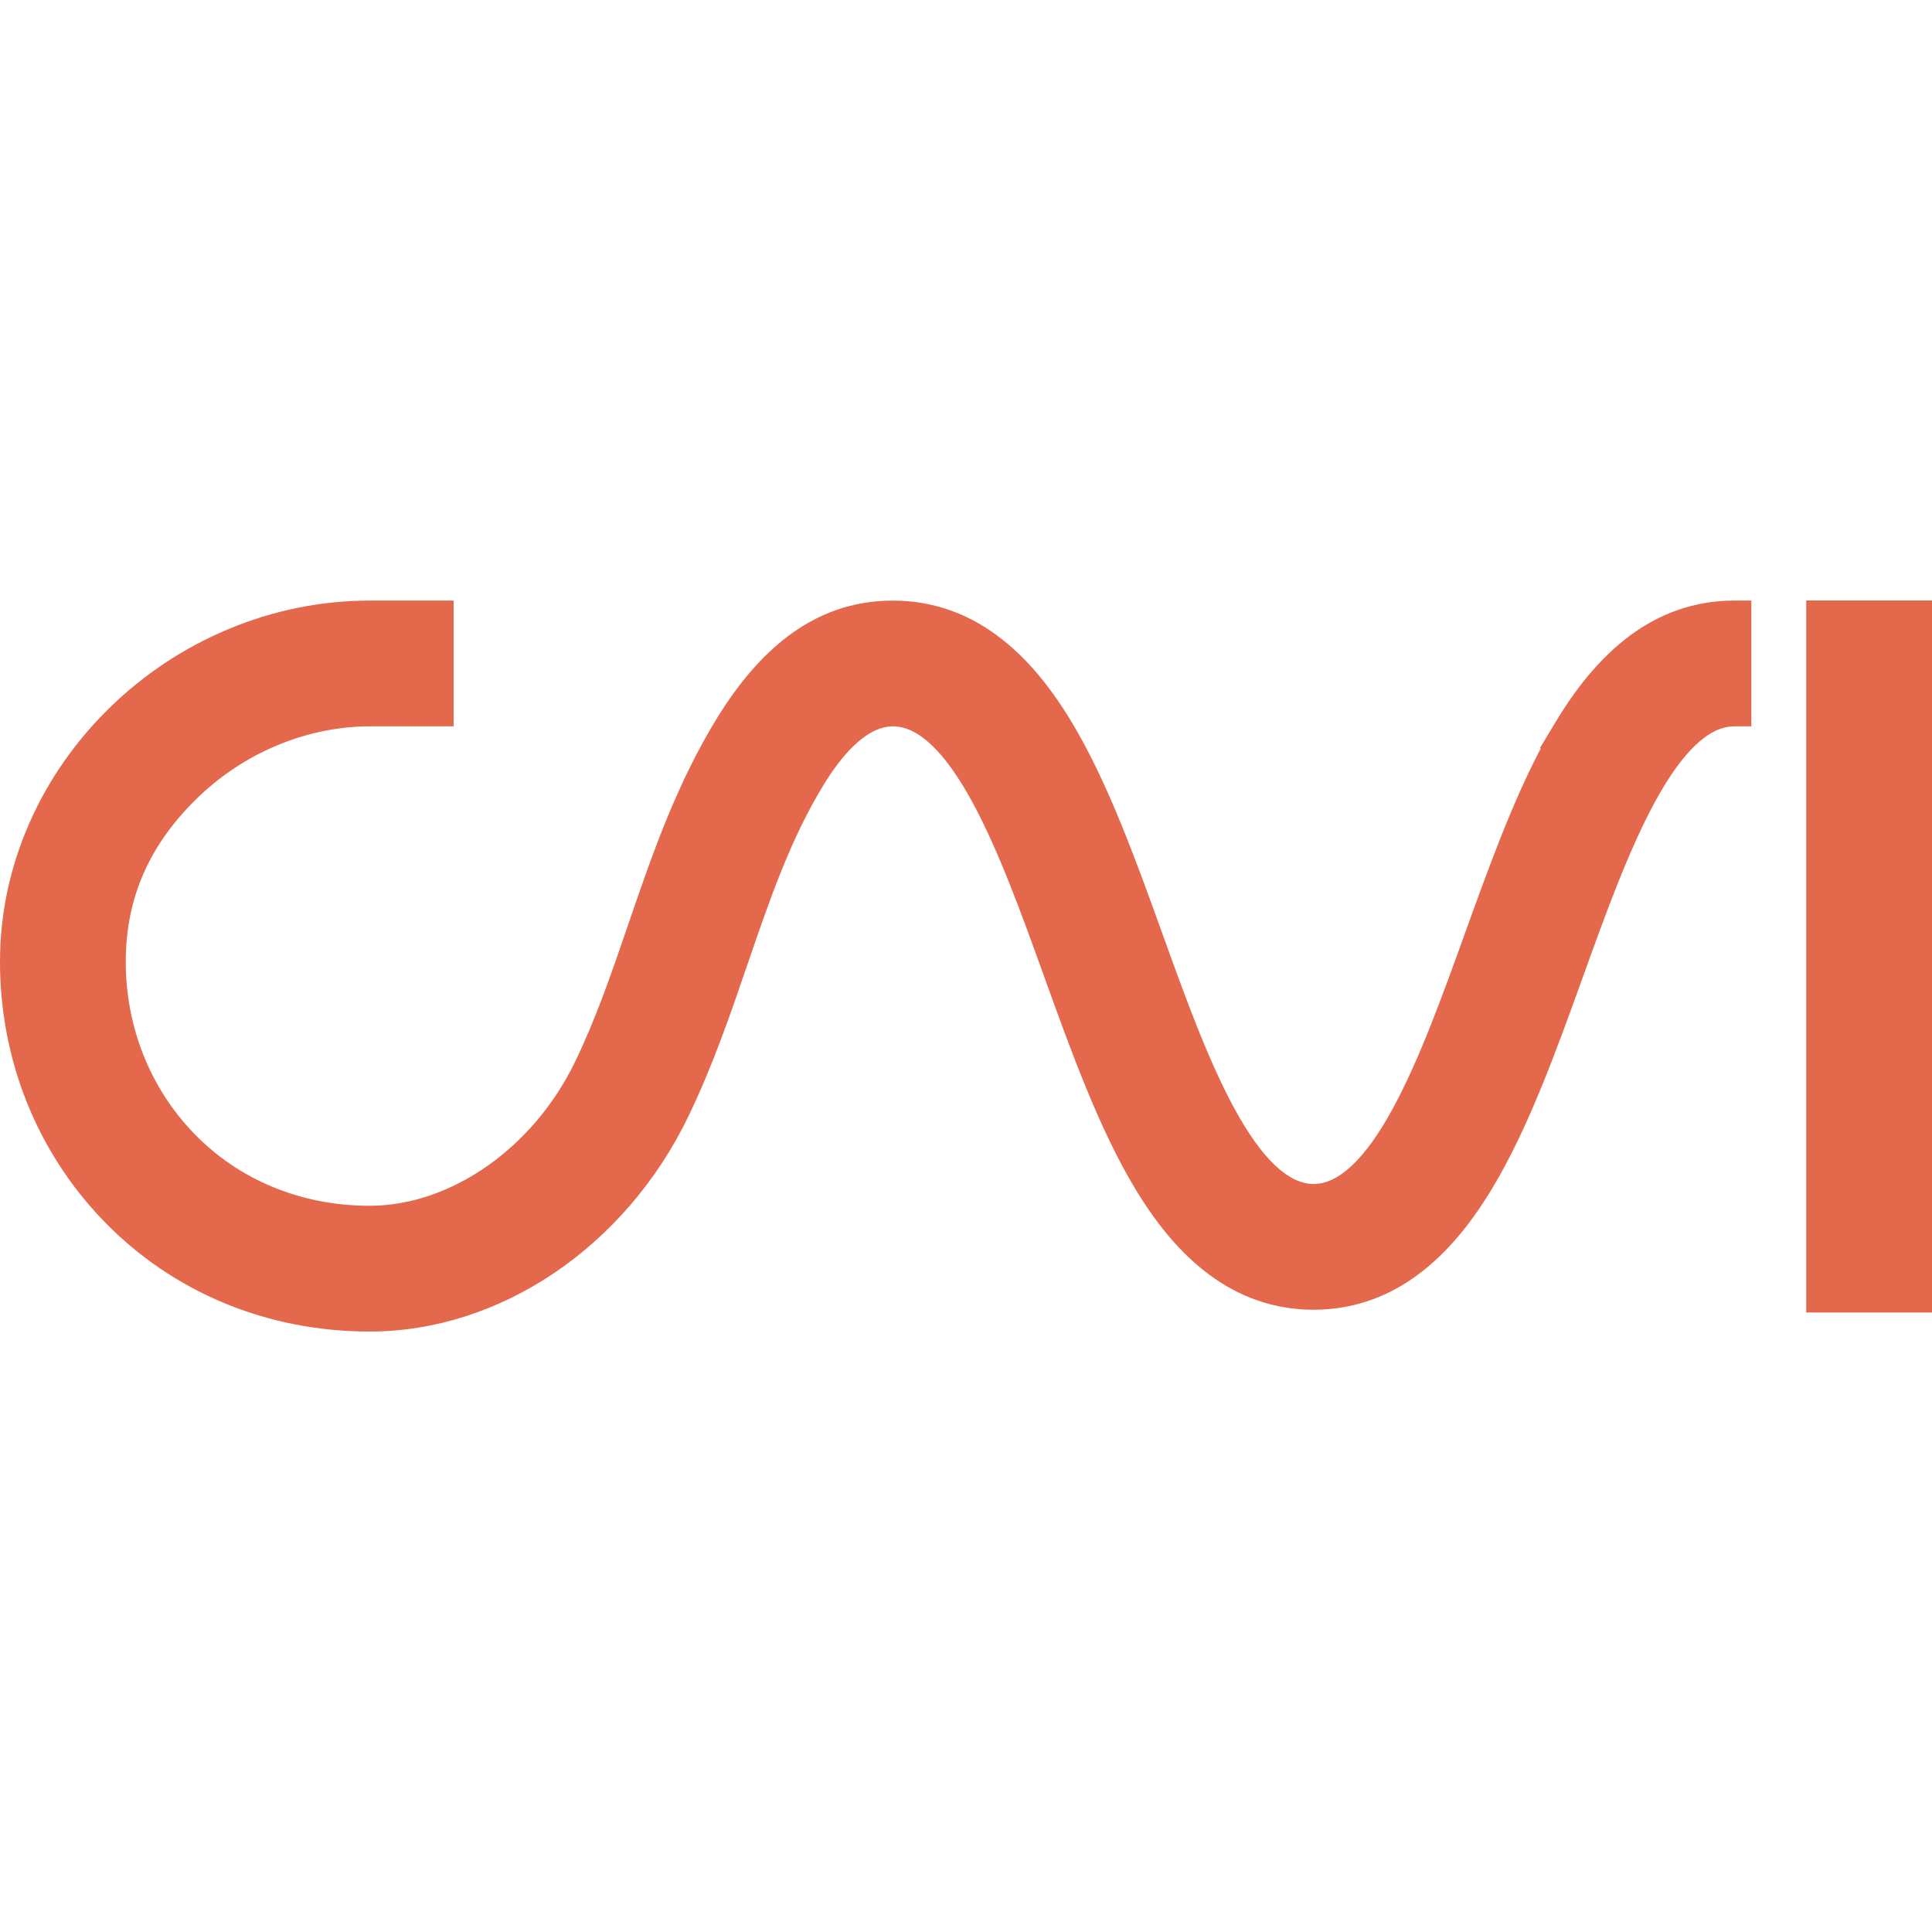
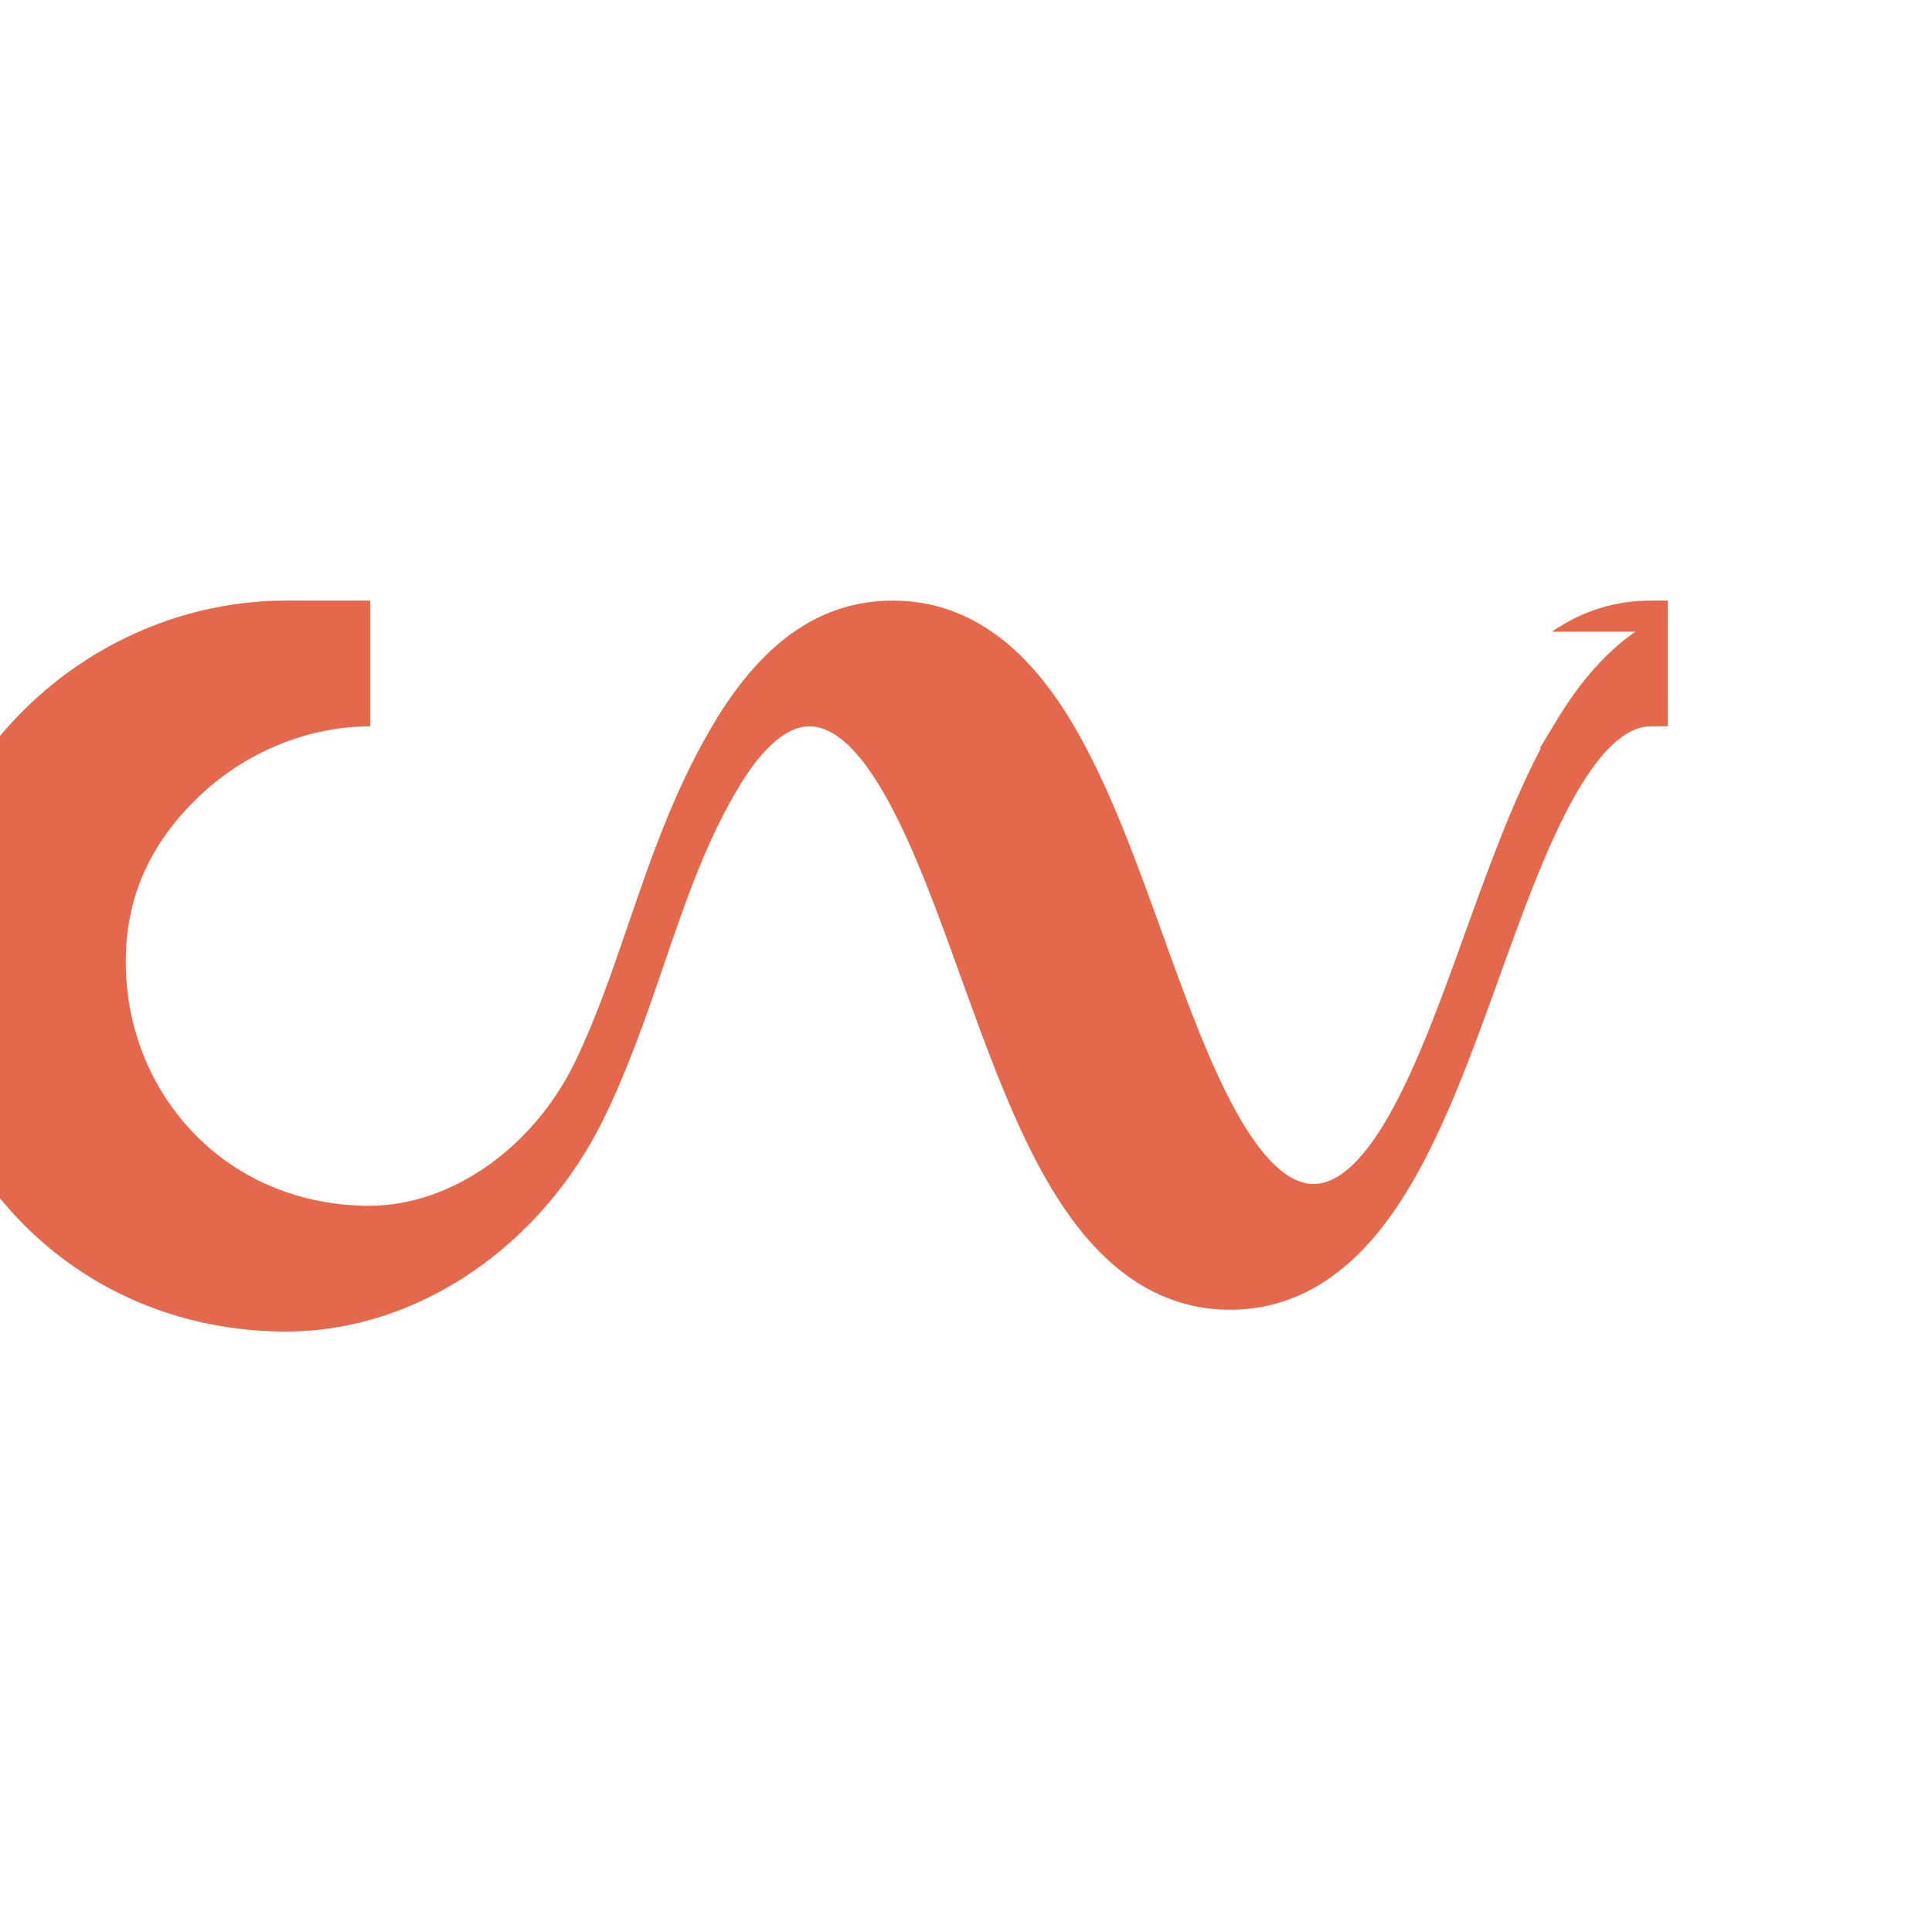
<svg xmlns="http://www.w3.org/2000/svg" id="Ebene_2" version="1.1" viewBox="0 0 640 640">
  <defs>
    <style>
      .st0 {
        fill: #e4694c;
      }
    </style>
  </defs>
-   <path class="st0" d="M541.76,209.26c-9.74,6.73-18.4,16.54-26.49,29.99l-5.17,8.6h.34c-9.67,18.35-17.55,40.24-25.22,61.5-7.36,20.42-14.98,41.55-23.77,57.75-9.05,16.67-17.9,25.11-26.3,25.11s-17.25-8.45-26.3-25.11c-8.79-16.2-16.41-37.32-23.77-57.75-8.9-24.69-18.11-50.23-30.04-70.09-8.09-13.46-16.75-23.27-26.49-29.99-9.9-6.84-20.91-10.31-32.73-10.31-23.07,0-42.1,12.68-58.19,38.75-13.59,22.05-21.67,45.62-29.48,68.41-5.52,16.1-10.72,31.3-17.67,45.65-13.8,28.51-41.15,47.66-68.07,47.66-22.62,0-43.28-8.53-58.2-24.01-14.54-15.09-22.55-35.29-22.55-56.86s8.18-39.38,24.32-54.78c15.44-14.73,36.08-23.17,56.63-23.17h27.66v-41.66h-27.66c-16.23,0-32.12,3.22-47.21,9.56-14.53,6.11-27.64,14.81-38.99,25.86-11.35,11.06-20.29,23.86-26.57,38.04-6.53,14.75-9.84,30.28-9.84,46.15,0,32.41,12.15,62.86,34.21,85.76,22.84,23.71,54.17,36.77,88.21,36.77,43.2,0,84.64-27.94,105.56-71.17,8.04-16.61,13.91-33.74,19.58-50.3,7.39-21.58,14.37-41.95,25.53-60.05,5.33-8.65,13.6-18.96,22.72-18.96,8.41,0,17.25,8.45,26.3,25.11,8.79,16.2,16.41,37.32,23.77,57.75,8.9,24.69,18.11,50.23,30.04,70.1,8.09,13.46,16.75,23.27,26.49,29.99,9.9,6.84,20.91,10.31,32.73,10.31s22.84-3.47,32.74-10.31c9.74-6.73,18.4-16.54,26.49-29.99,11.94-19.87,21.14-45.4,30.04-70.1,7.36-20.42,14.98-41.55,23.77-57.75,9.05-16.67,17.9-25.11,26.3-25.11h5.67v-41.66h-5.67c-11.82,0-22.84,3.47-32.74,10.31Z" />
-   <rect class="st0" x="598.34" y="198.91" width="41.66" height="235.88" />
+   <path class="st0" d="M541.76,209.26c-9.74,6.73-18.4,16.54-26.49,29.99l-5.17,8.6h.34c-9.67,18.35-17.55,40.24-25.22,61.5-7.36,20.42-14.98,41.55-23.77,57.75-9.05,16.67-17.9,25.11-26.3,25.11s-17.25-8.45-26.3-25.11c-8.79-16.2-16.41-37.32-23.77-57.75-8.9-24.69-18.11-50.23-30.04-70.09-8.09-13.46-16.75-23.27-26.49-29.99-9.9-6.84-20.91-10.31-32.73-10.31-23.07,0-42.1,12.68-58.19,38.75-13.59,22.05-21.67,45.62-29.48,68.41-5.52,16.1-10.72,31.3-17.67,45.65-13.8,28.51-41.15,47.66-68.07,47.66-22.62,0-43.28-8.53-58.2-24.01-14.54-15.09-22.55-35.29-22.55-56.86s8.18-39.38,24.32-54.78c15.44-14.73,36.08-23.17,56.63-23.17v-41.66h-27.66c-16.23,0-32.12,3.22-47.21,9.56-14.53,6.11-27.64,14.81-38.99,25.86-11.35,11.06-20.29,23.86-26.57,38.04-6.53,14.75-9.84,30.28-9.84,46.15,0,32.41,12.15,62.86,34.21,85.76,22.84,23.71,54.17,36.77,88.21,36.77,43.2,0,84.64-27.94,105.56-71.17,8.04-16.61,13.91-33.74,19.58-50.3,7.39-21.58,14.37-41.95,25.53-60.05,5.33-8.65,13.6-18.96,22.72-18.96,8.41,0,17.25,8.45,26.3,25.11,8.79,16.2,16.41,37.32,23.77,57.75,8.9,24.69,18.11,50.23,30.04,70.1,8.09,13.46,16.75,23.27,26.49,29.99,9.9,6.84,20.91,10.31,32.73,10.31s22.84-3.47,32.74-10.31c9.74-6.73,18.4-16.54,26.49-29.99,11.94-19.87,21.14-45.4,30.04-70.1,7.36-20.42,14.98-41.55,23.77-57.75,9.05-16.67,17.9-25.11,26.3-25.11h5.67v-41.66h-5.67c-11.82,0-22.84,3.47-32.74,10.31Z" />
</svg>